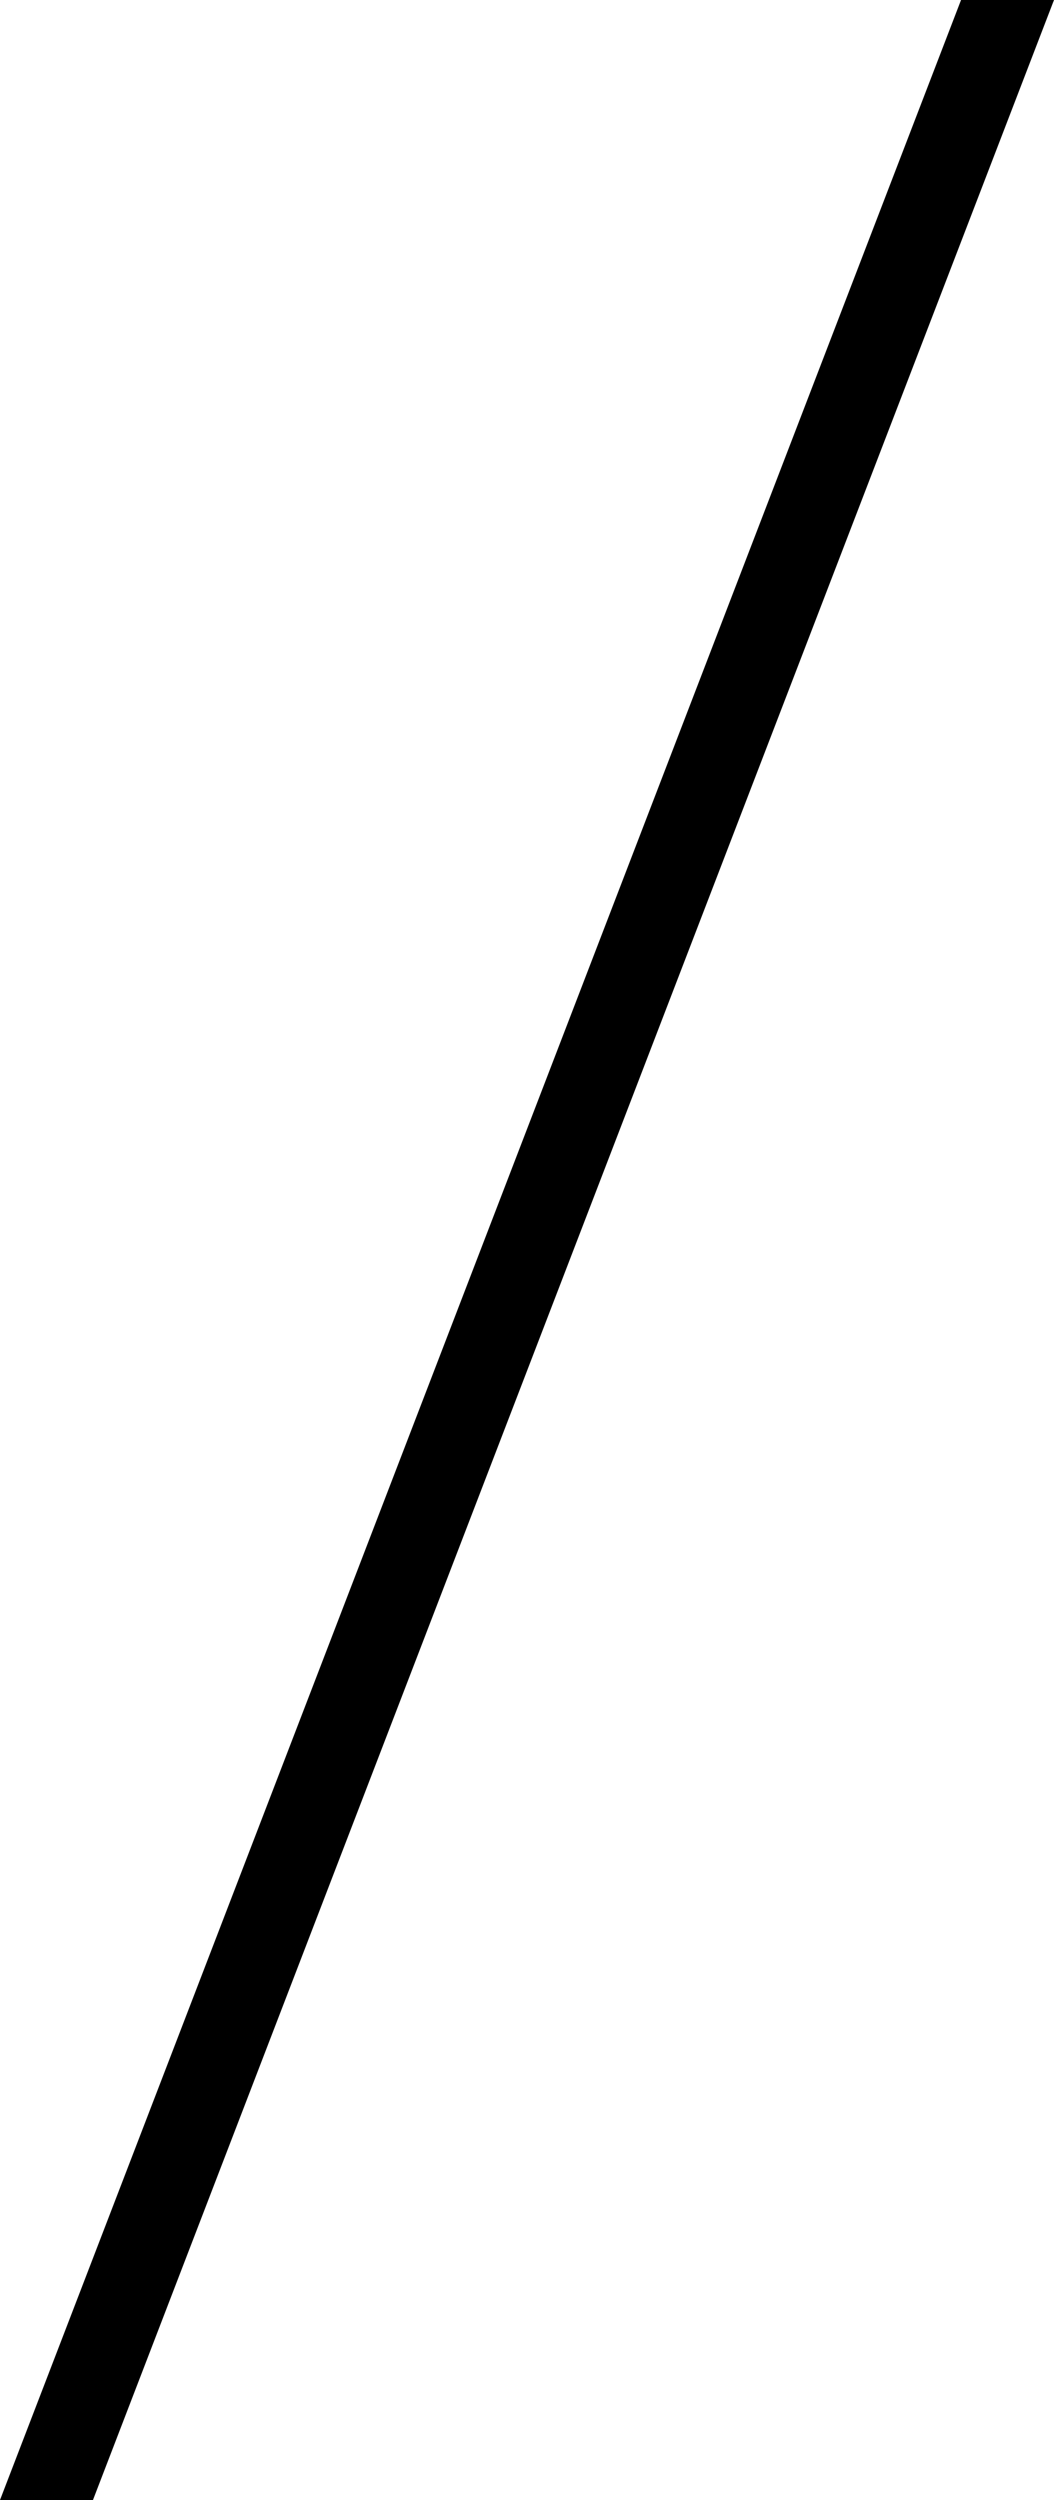
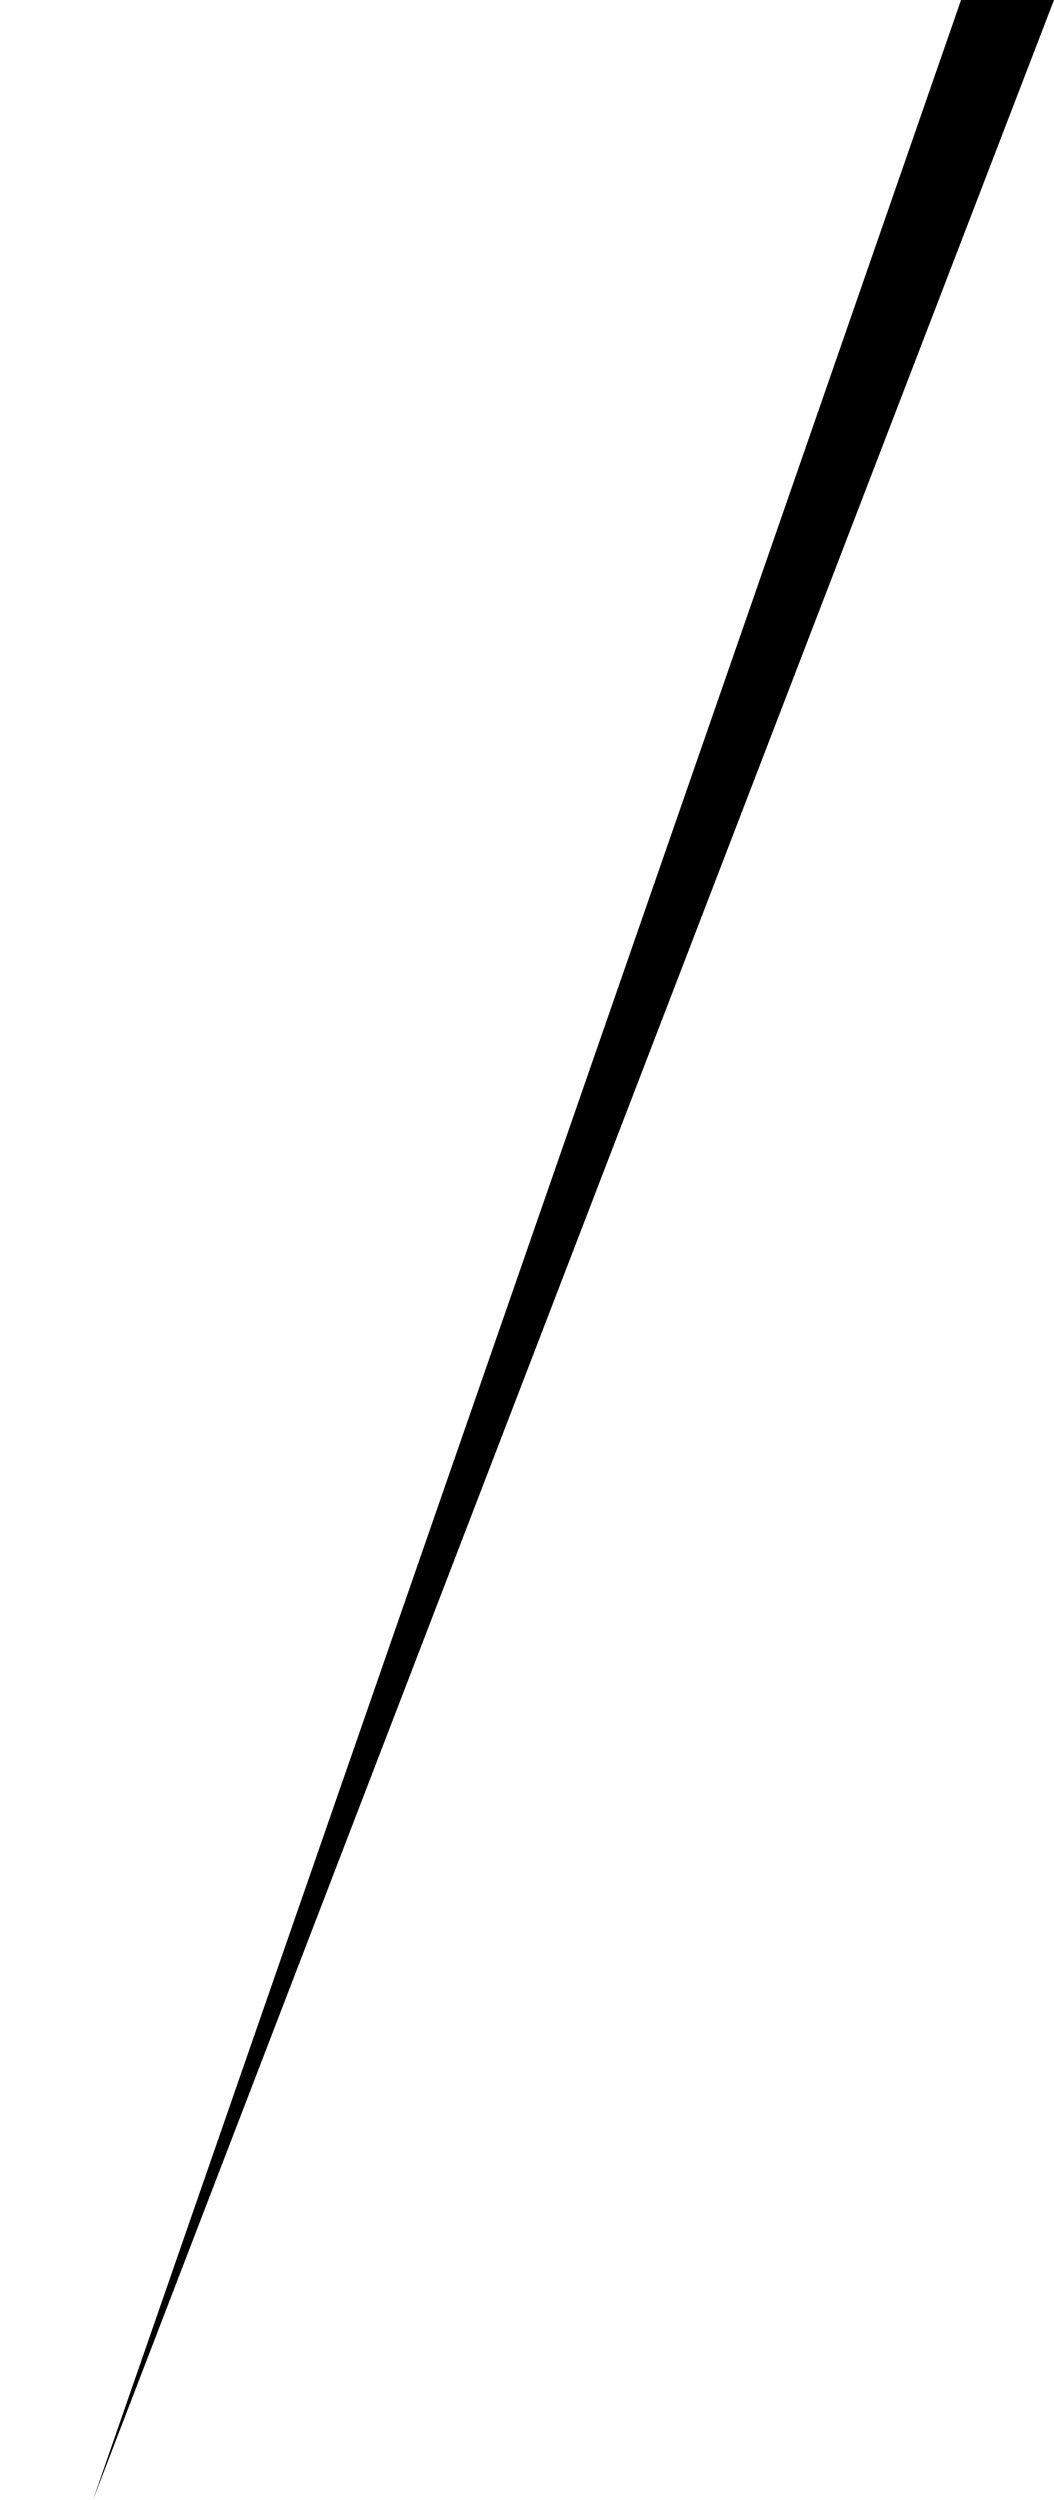
<svg xmlns="http://www.w3.org/2000/svg" viewBox="0 0 15.08 35.74">
  <title>sl</title>
  <g id="レイヤー_2" data-name="レイヤー 2">
    <g id="レイヤー_1-2" data-name="レイヤー 1">
-       <path d="M1.33,35.74H0L13.75,0h1.33Z" />
+       <path d="M1.33,35.74L13.75,0h1.33Z" />
    </g>
  </g>
</svg>